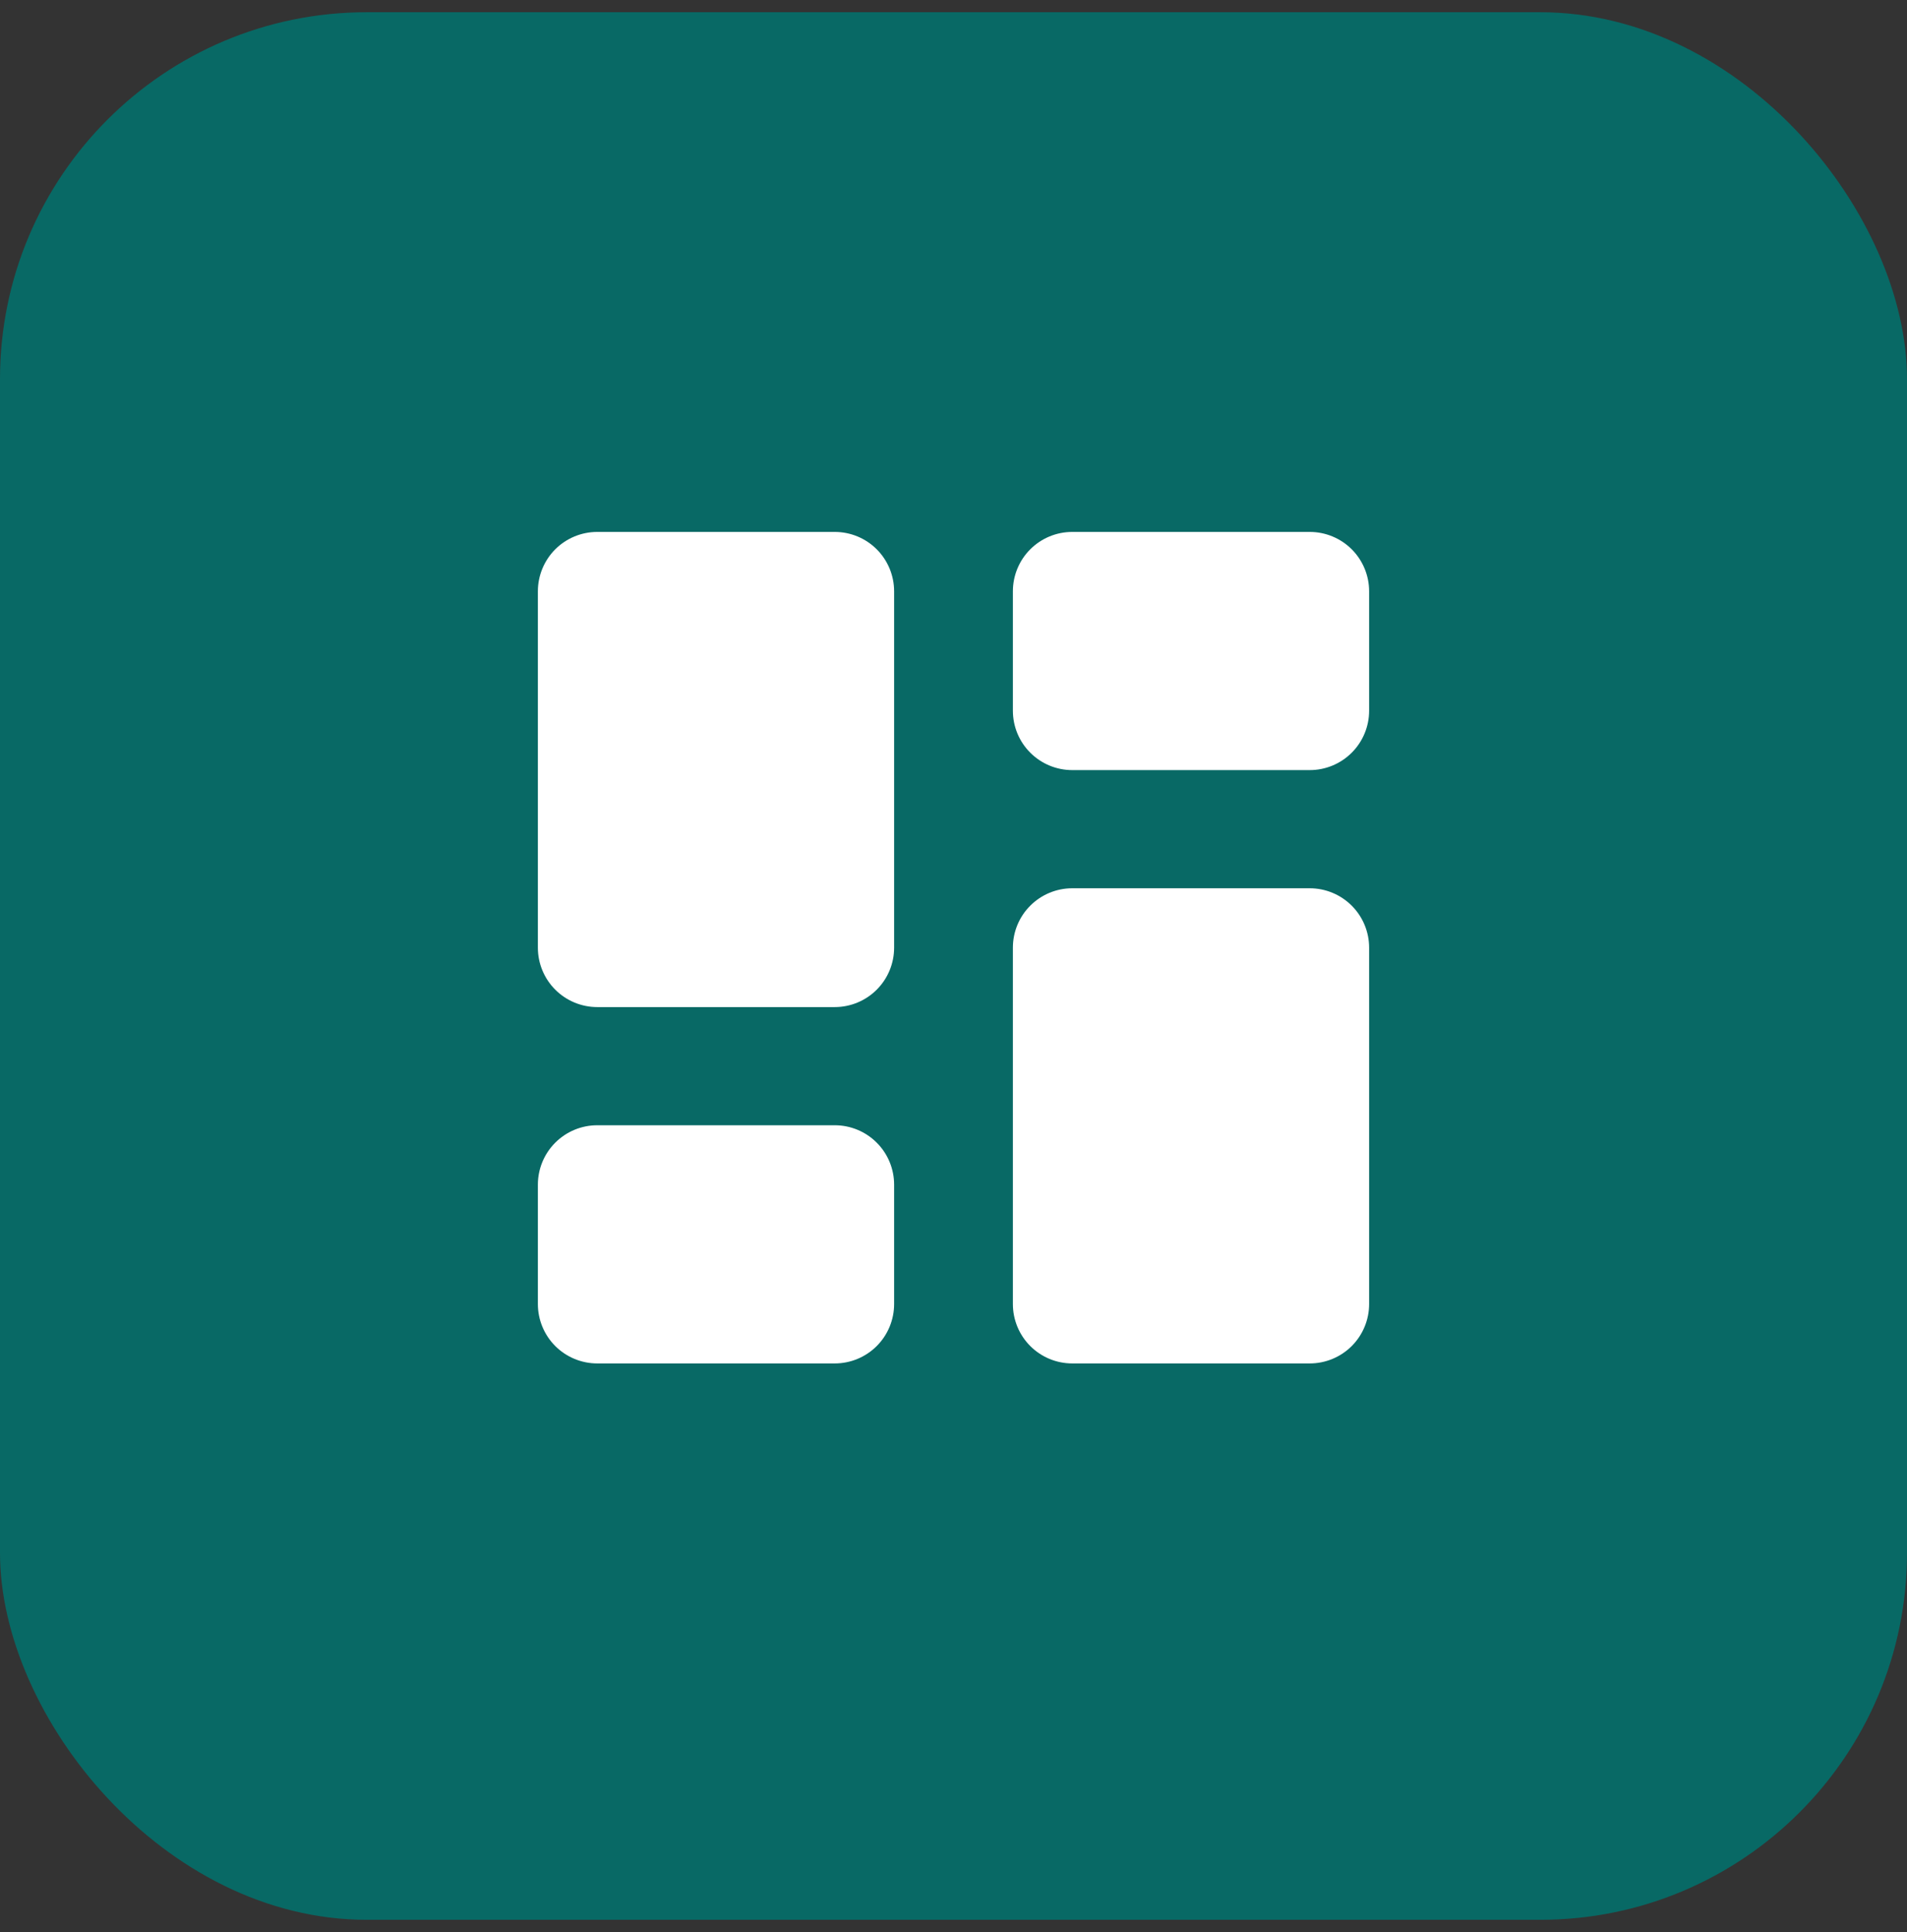
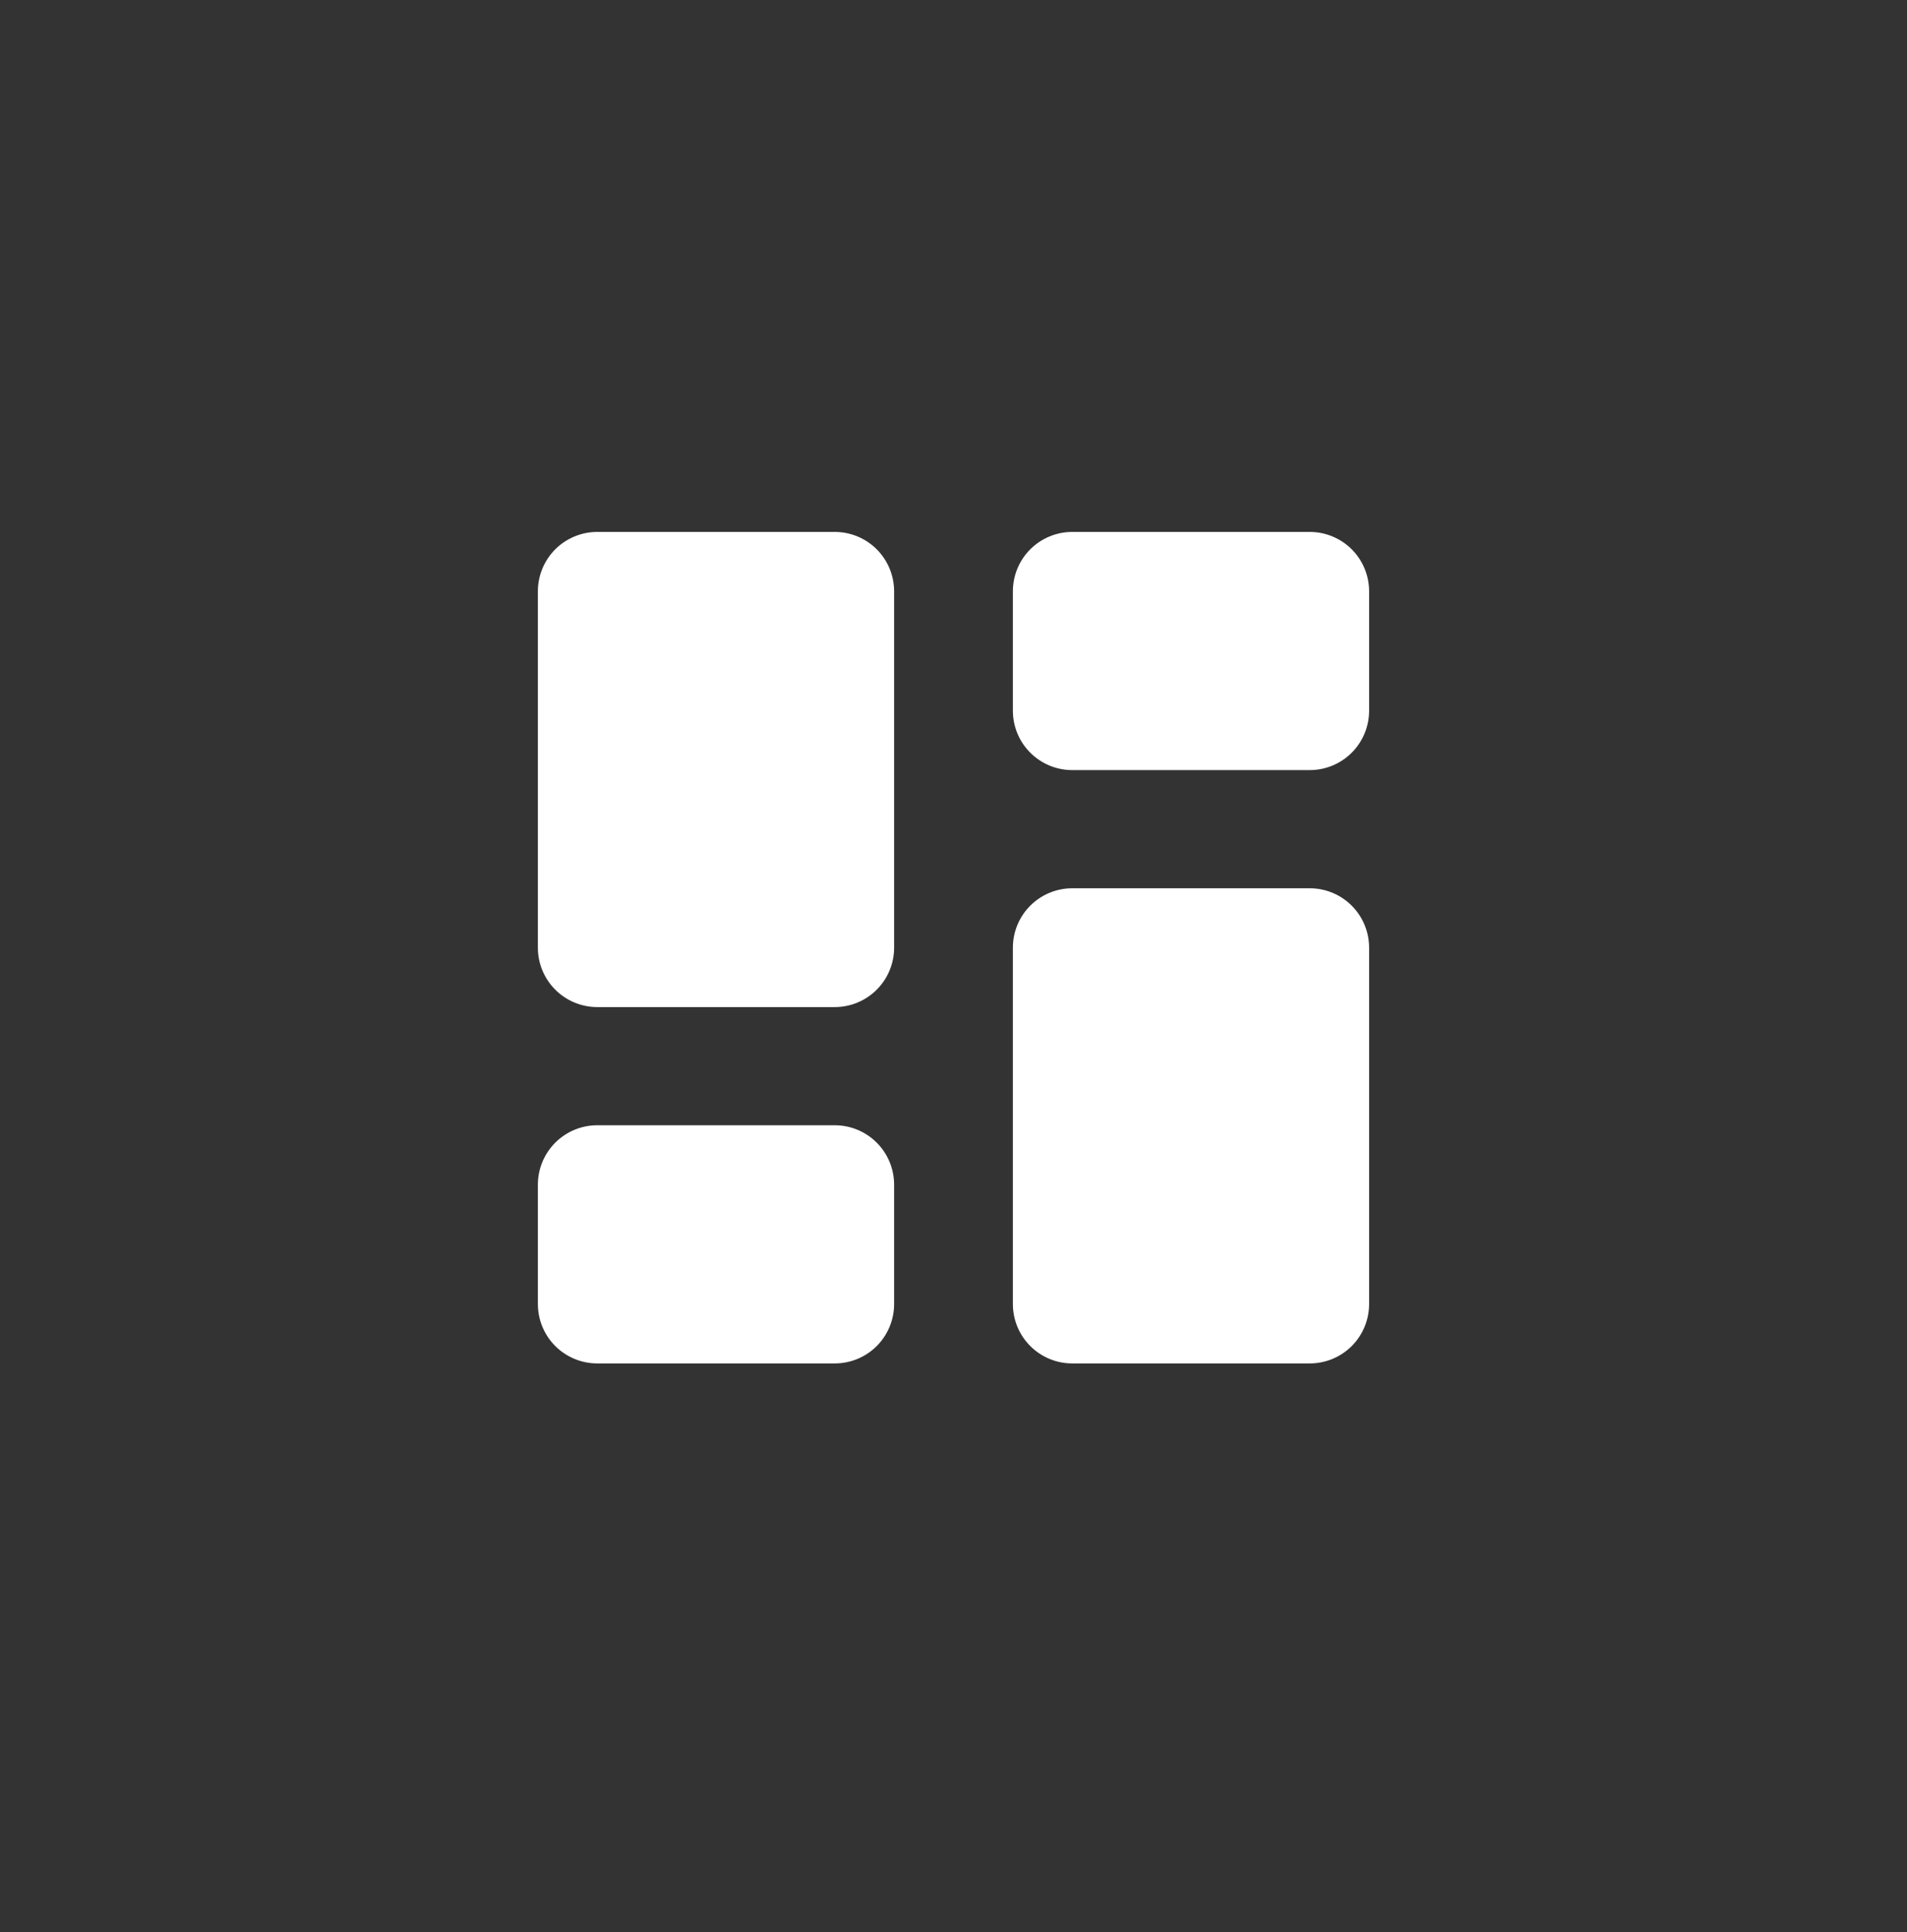
<svg xmlns="http://www.w3.org/2000/svg" width="78" height="79" viewBox="0 0 78 79" fill="none">
  <rect x="0" y="0" width="78" height="79" fill="#333333" stroke="none" />
-   <rect y="0.5" width="78" height="78" rx="15" fill="#086965" />
-   <path fill-rule="evenodd" clip-rule="evenodd" d="M24.429 21.75C23.785 21.75 23.167 22.006 22.711 22.461C22.256 22.917 22 23.535 22 24.179V38.75C22 39.394 22.256 40.012 22.711 40.467C23.167 40.923 23.785 41.179 24.429 41.179H34.143C34.787 41.179 35.405 40.923 35.86 40.467C36.316 40.012 36.571 39.394 36.571 38.75V24.179C36.571 23.535 36.316 22.917 35.86 22.461C35.405 22.006 34.787 21.75 34.143 21.75H24.429ZM41.429 24.179C41.429 23.535 41.684 22.917 42.14 22.461C42.595 22.006 43.213 21.75 43.857 21.75H53.571C54.215 21.75 54.833 22.006 55.289 22.461C55.744 22.917 56 23.535 56 24.179V29.06C56 29.704 55.744 30.322 55.289 30.777C54.833 31.233 54.215 31.489 53.571 31.489H43.857C43.213 31.489 42.595 31.233 42.14 30.777C41.684 30.322 41.429 29.704 41.429 29.06V24.179ZM41.429 38.75C41.429 38.106 41.684 37.488 42.14 37.033C42.595 36.577 43.213 36.321 43.857 36.321H53.571C54.215 36.321 54.833 36.577 55.289 37.033C55.744 37.488 56 38.106 56 38.75V53.321C56 53.965 55.744 54.583 55.289 55.039C54.833 55.494 54.215 55.75 53.571 55.75H43.857C43.213 55.75 42.595 55.494 42.14 55.039C41.684 54.583 41.429 53.965 41.429 53.321V38.75ZM22 48.44C22 47.796 22.256 47.178 22.711 46.723C23.167 46.267 23.785 46.011 24.429 46.011H34.143C34.787 46.011 35.405 46.267 35.86 46.723C36.316 47.178 36.571 47.796 36.571 48.44V53.321C36.571 53.965 36.316 54.583 35.86 55.039C35.405 55.494 34.787 55.75 34.143 55.75H24.429C23.785 55.75 23.167 55.494 22.711 55.039C22.256 54.583 22 53.965 22 53.321V48.44Z" fill="white" />
+   <path fill-rule="evenodd" clip-rule="evenodd" d="M24.429 21.75C23.785 21.75 23.167 22.006 22.711 22.461C22.256 22.917 22 23.535 22 24.179V38.75C22 39.394 22.256 40.012 22.711 40.467C23.167 40.923 23.785 41.179 24.429 41.179H34.143C34.787 41.179 35.405 40.923 35.86 40.467C36.316 40.012 36.571 39.394 36.571 38.75V24.179C36.571 23.535 36.316 22.917 35.86 22.461C35.405 22.006 34.787 21.75 34.143 21.75H24.429M41.429 24.179C41.429 23.535 41.684 22.917 42.14 22.461C42.595 22.006 43.213 21.75 43.857 21.75H53.571C54.215 21.75 54.833 22.006 55.289 22.461C55.744 22.917 56 23.535 56 24.179V29.06C56 29.704 55.744 30.322 55.289 30.777C54.833 31.233 54.215 31.489 53.571 31.489H43.857C43.213 31.489 42.595 31.233 42.14 30.777C41.684 30.322 41.429 29.704 41.429 29.06V24.179ZM41.429 38.75C41.429 38.106 41.684 37.488 42.14 37.033C42.595 36.577 43.213 36.321 43.857 36.321H53.571C54.215 36.321 54.833 36.577 55.289 37.033C55.744 37.488 56 38.106 56 38.75V53.321C56 53.965 55.744 54.583 55.289 55.039C54.833 55.494 54.215 55.75 53.571 55.75H43.857C43.213 55.75 42.595 55.494 42.14 55.039C41.684 54.583 41.429 53.965 41.429 53.321V38.75ZM22 48.44C22 47.796 22.256 47.178 22.711 46.723C23.167 46.267 23.785 46.011 24.429 46.011H34.143C34.787 46.011 35.405 46.267 35.86 46.723C36.316 47.178 36.571 47.796 36.571 48.44V53.321C36.571 53.965 36.316 54.583 35.86 55.039C35.405 55.494 34.787 55.75 34.143 55.75H24.429C23.785 55.75 23.167 55.494 22.711 55.039C22.256 54.583 22 53.965 22 53.321V48.44Z" fill="white" />
</svg>